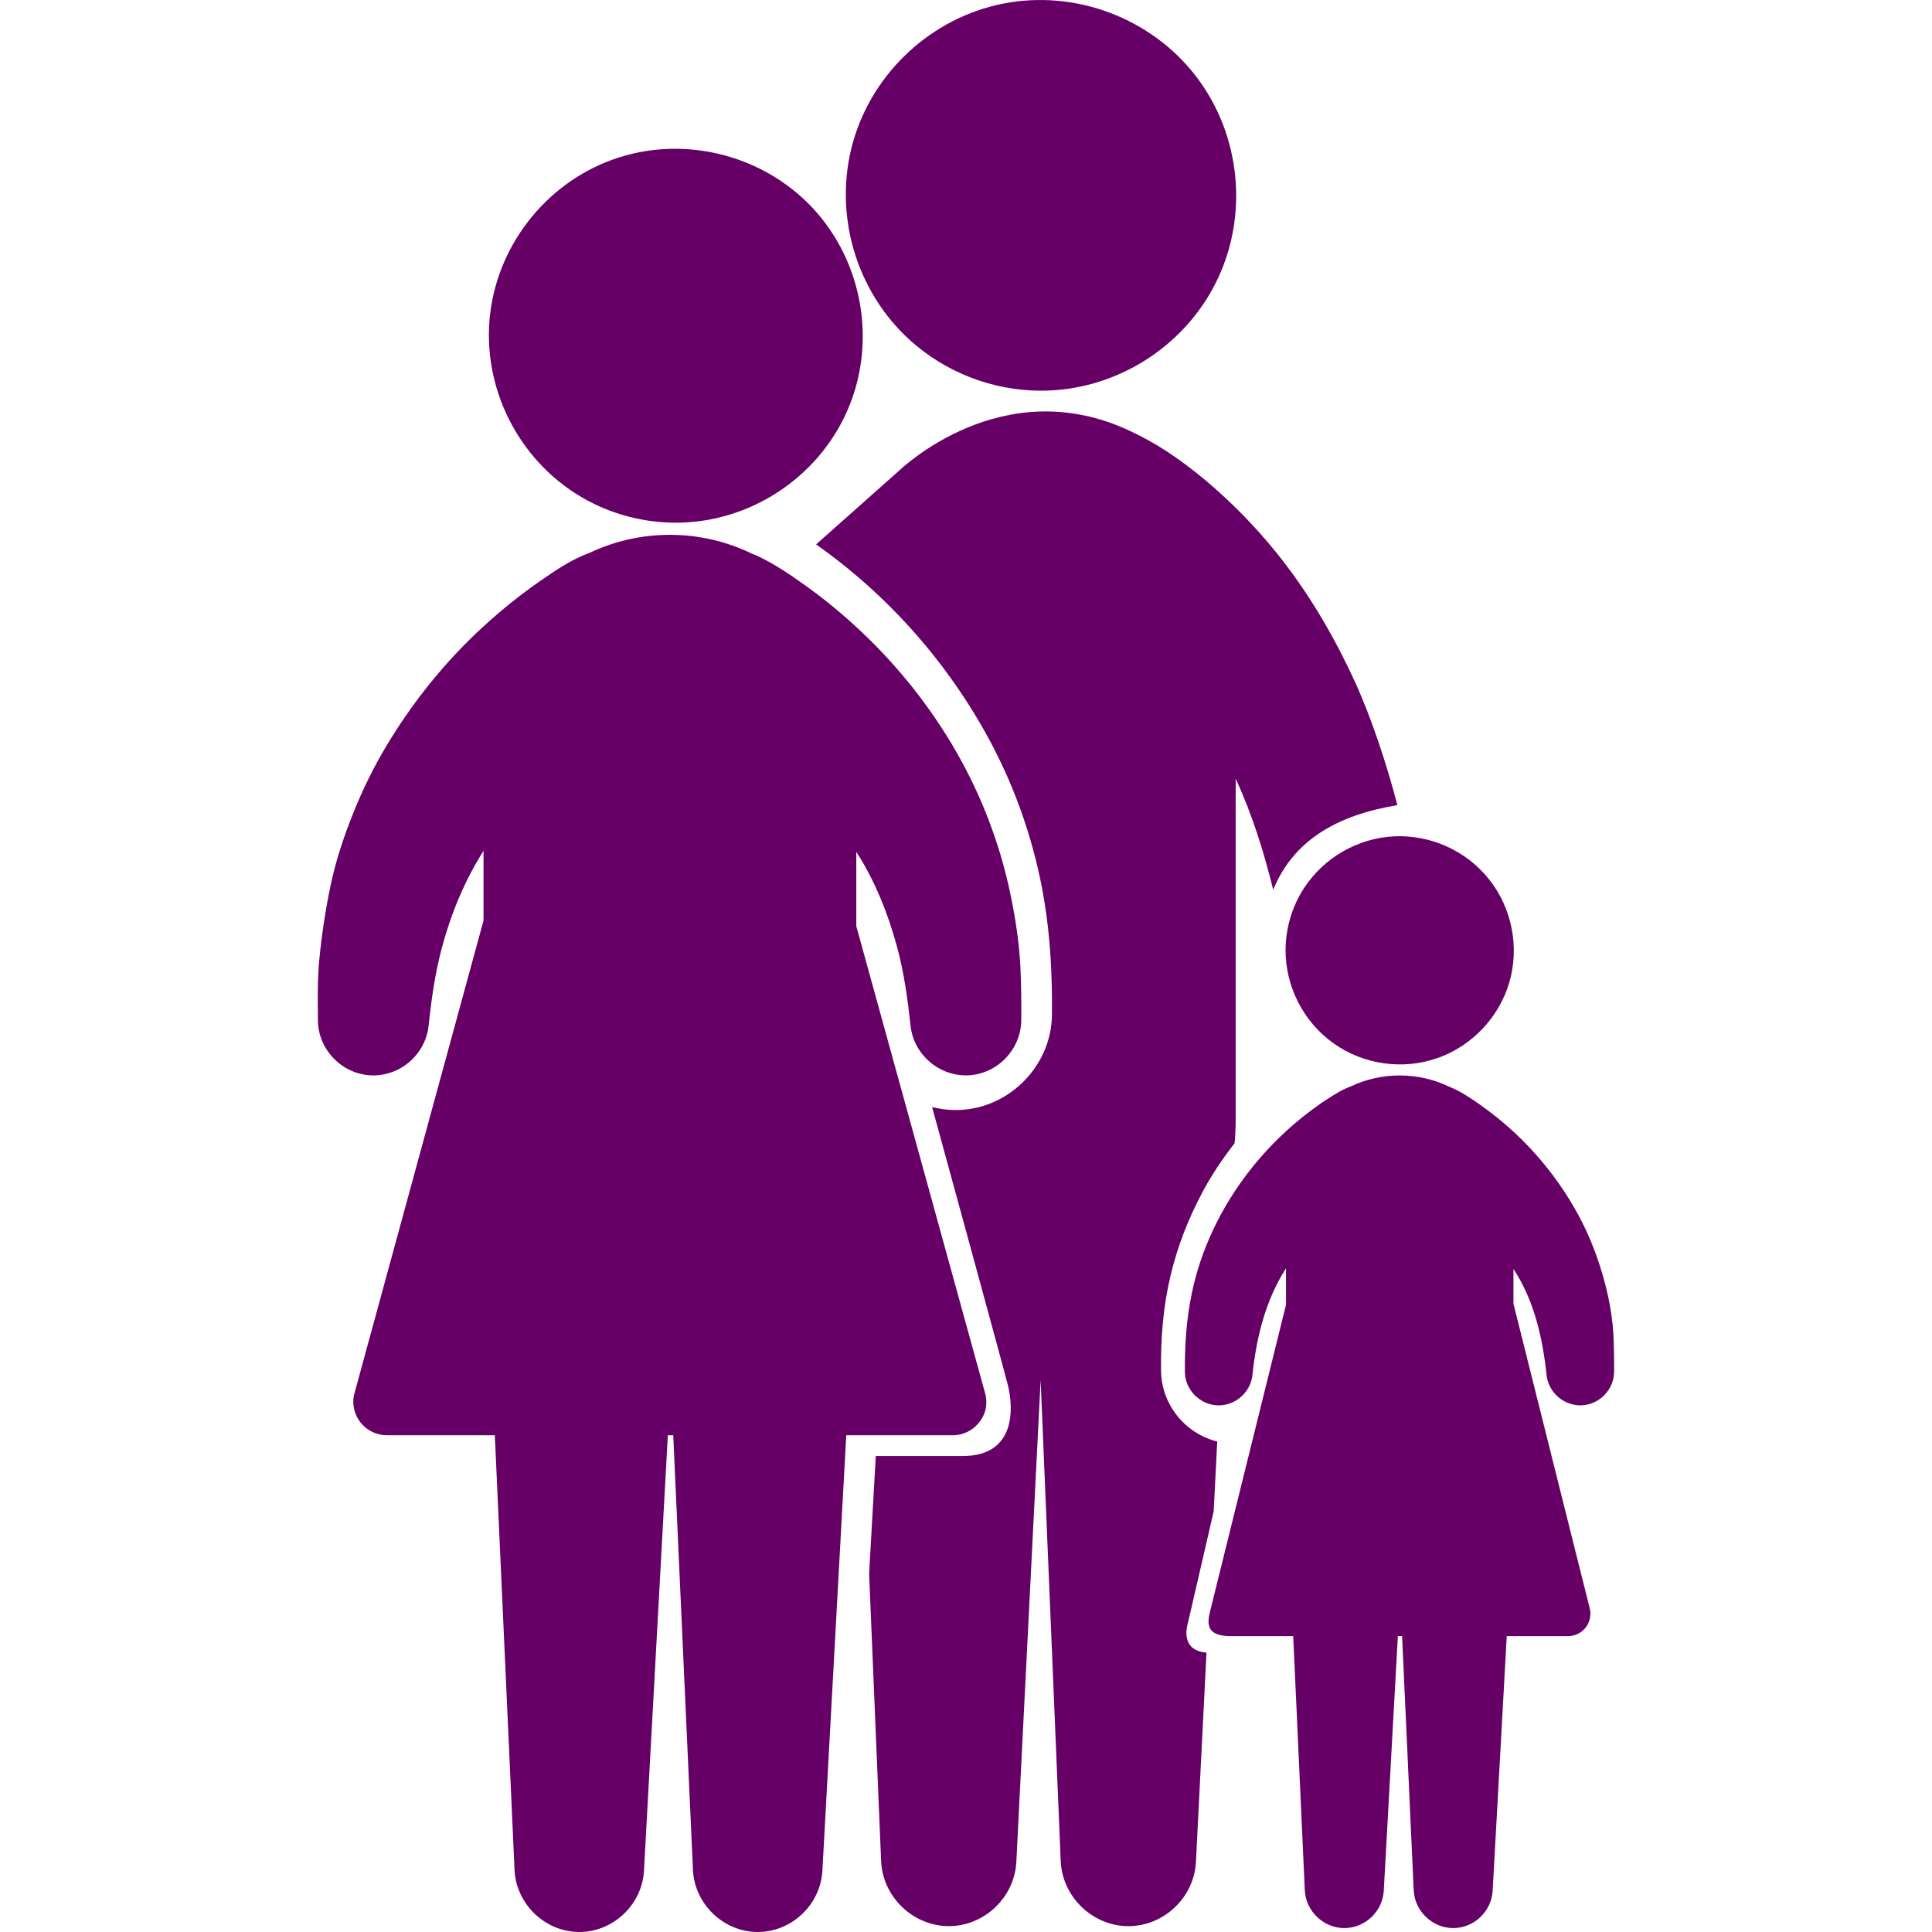
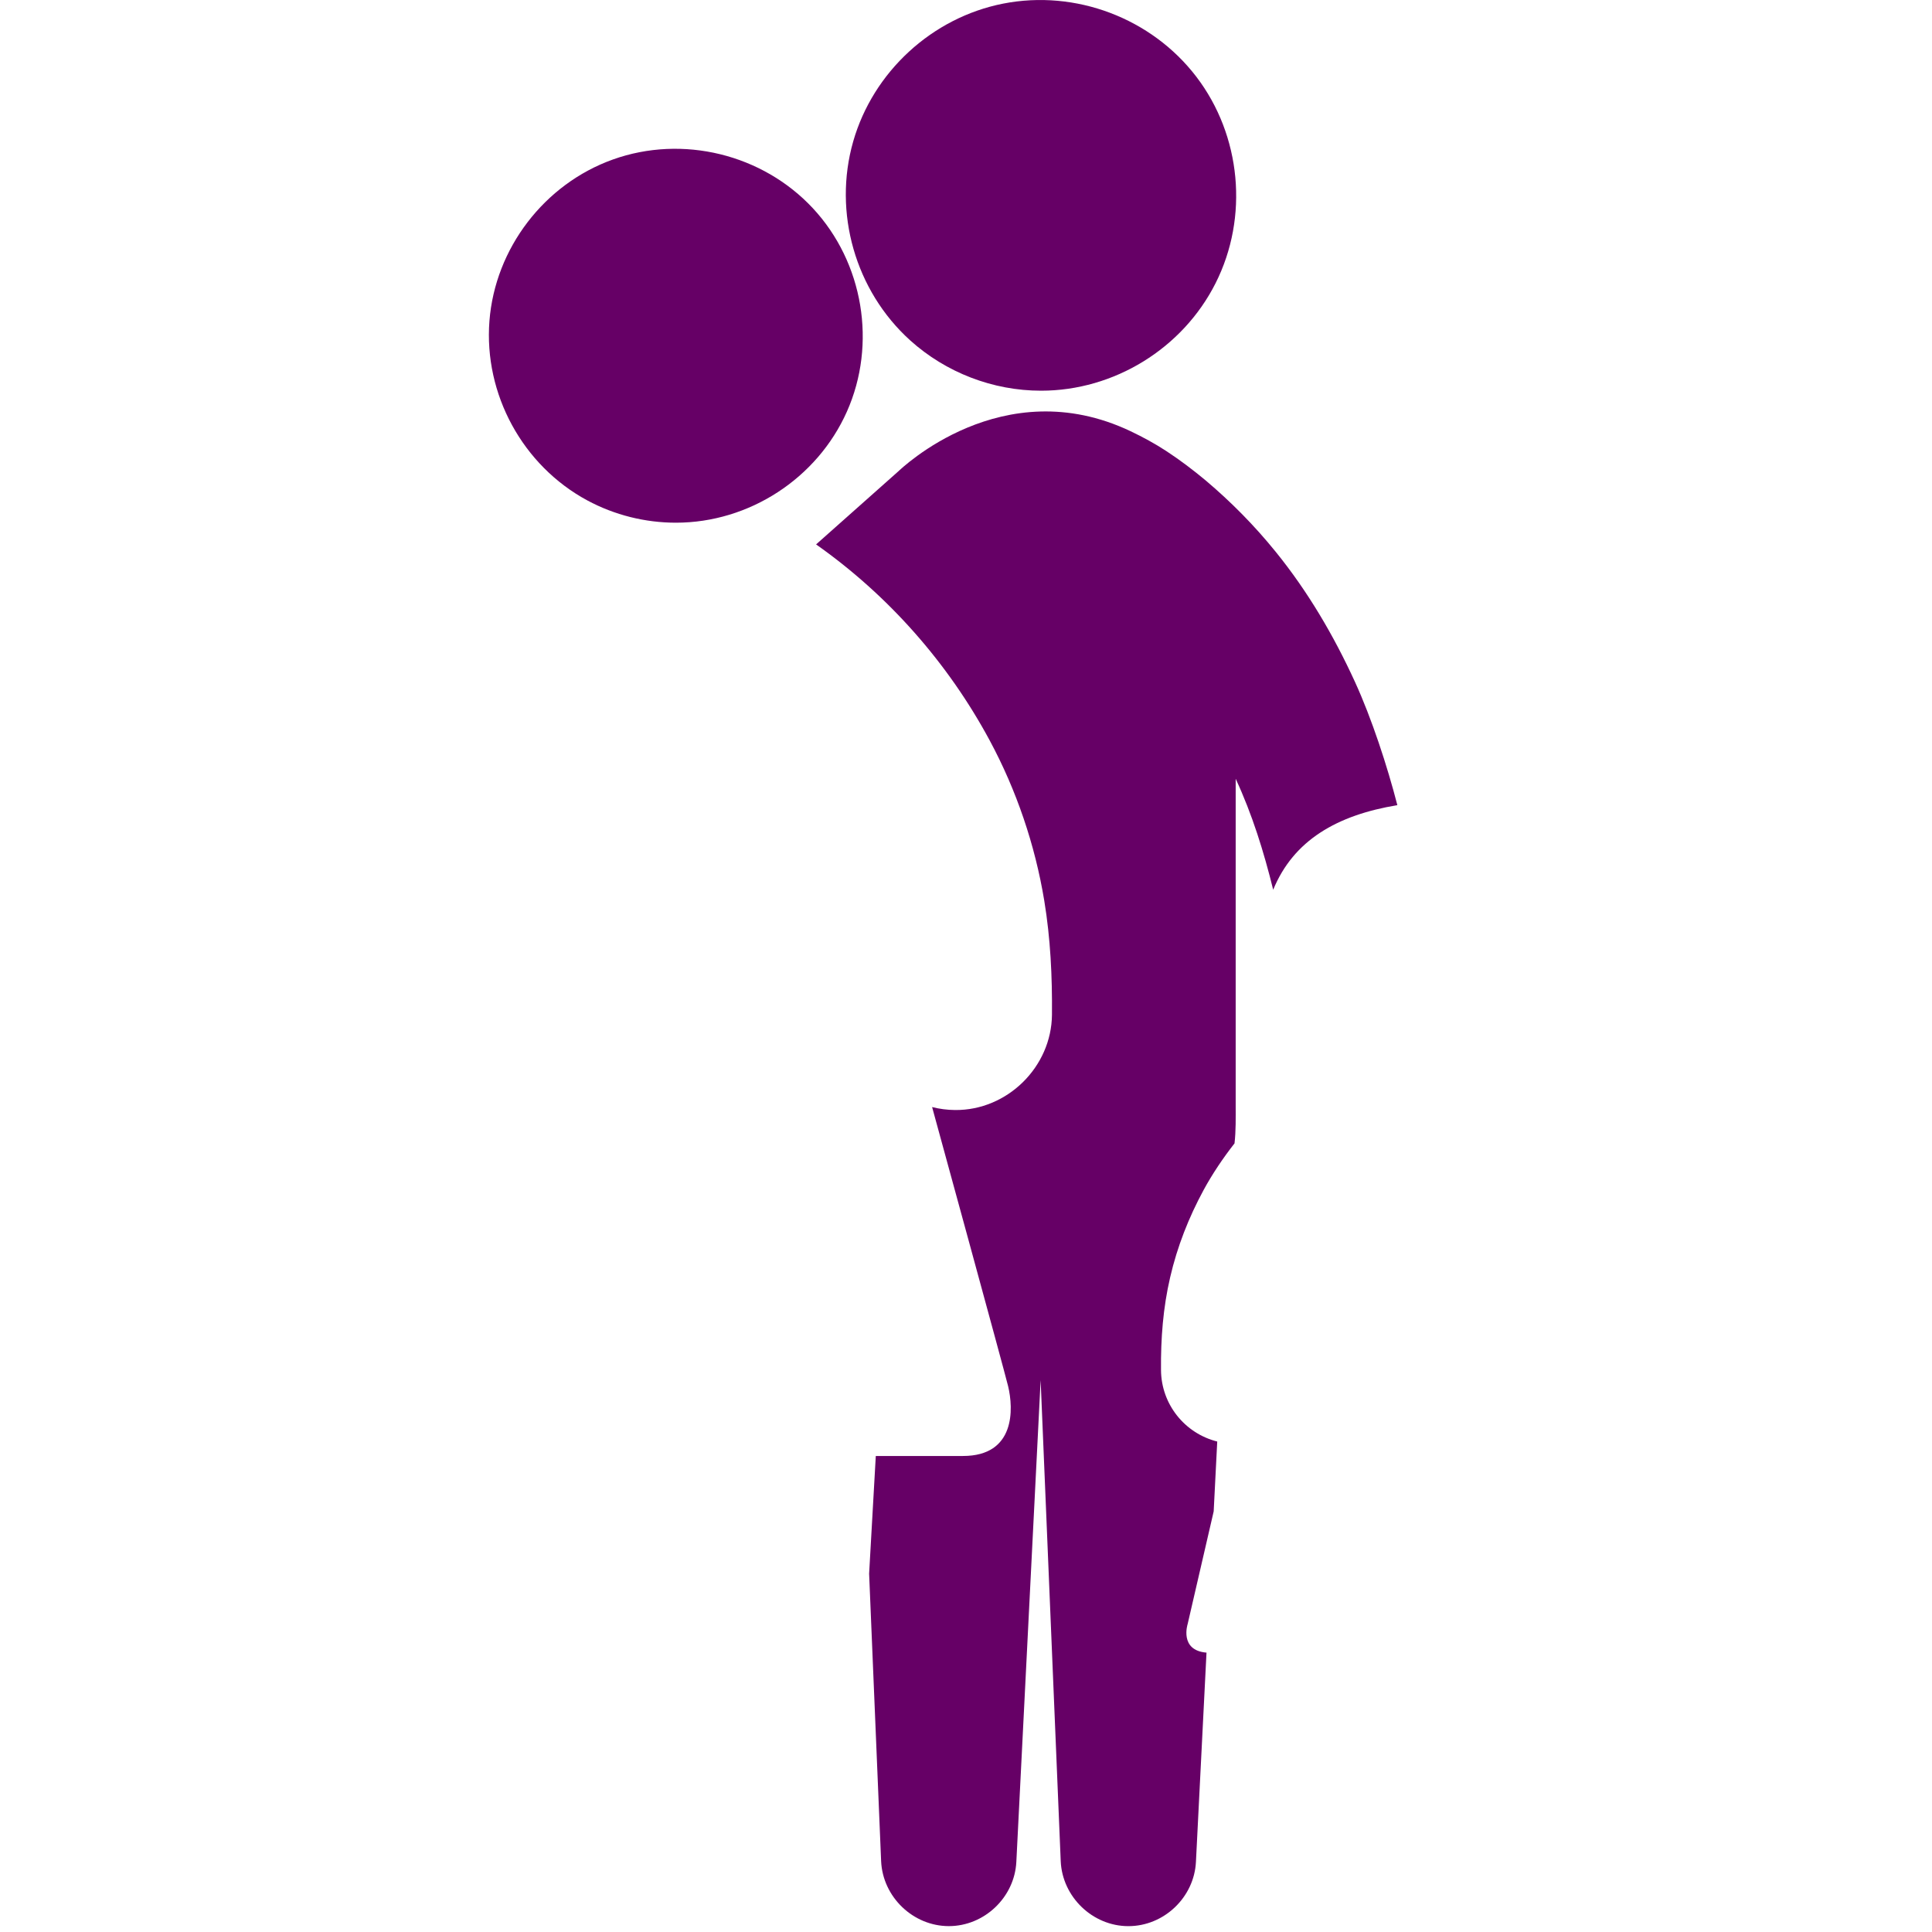
<svg xmlns="http://www.w3.org/2000/svg" version="1.1" id="Laag_1" x="0px" y="0px" width="75px" height="75px" viewBox="0 0 75 75" enable-background="new 0 0 75 75" xml:space="preserve">
  <g>
-     <path fill="#660066" d="M50.62,34.479c-0.465,0.715-0.714,1.56-0.714,2.413c0,1.417,0.696,2.772,1.848,3.6   c1.167,0.839,2.709,1.058,4.063,0.578c1.316-0.467,2.36-1.561,2.764-2.898c0.414-1.375,0.124-2.902-0.769-4.028   c-0.882-1.115-2.274-1.747-3.696-1.677C52.706,32.535,51.39,33.296,50.62,34.479z" />
-     <path fill="#660066" d="M62.645,52.08C62.653,52.323,62.639,51.838,62.645,52.08L62.645,52.08z" />
    <path fill="#660066" d="M22.803,19.428c1.053,0.566,2.241,0.863,3.436,0.863c2.841,0,5.48-1.715,6.637-4.311   c1.17-2.628,0.64-5.787-1.317-7.892c-1.956-2.104-5.058-2.865-7.765-1.897C21.131,7.144,19.22,9.639,19,12.458   C18.779,15.303,20.29,18.074,22.803,19.428z" />
    <path fill="#660066" d="M35.334,13.214c1.387,1.251,3.213,1.953,5.08,1.953c2.836,0,5.494-1.637,6.773-4.17   c1.297-2.567,0.999-5.737-0.747-8.02c-1.74-2.275-4.686-3.389-7.497-2.837c-2.76,0.542-5.048,2.648-5.822,5.351   C32.332,8.251,33.204,11.291,35.334,13.214z" />
    <g>
-       <path fill="#660066" d="M60.038,53.382c0.074,0.688,0.693,1.212,1.384,1.171c0.683-0.039,1.232-0.618,1.238-1.301    c0.004-0.393-0.003-0.78-0.016-1.172c-0.021-0.916-0.206-1.865-0.474-2.74c-0.229-0.754-0.525-1.487-0.902-2.18    c-0.919-1.695-2.232-3.167-3.811-4.273c-0.369-0.259-0.761-0.529-1.182-0.693c-1.198-0.586-2.636-0.593-3.838-0.019    c-0.323,0.114-0.621,0.305-0.906,0.489c-0.355,0.229-0.697,0.481-1.025,0.749c-0.767,0.62-1.46,1.332-2.06,2.114    c-1.051,1.368-1.826,2.974-2.178,4.668c-0.211,1.015-0.279,2.021-0.271,3.057c0.004,0.691,0.57,1.274,1.261,1.303    c0.683,0.028,1.288-0.494,1.361-1.173c0.154-1.459,0.503-2.895,1.303-4.146v1.42l-2.928,11.821    c-0.131,0.51-0.217,1.037,0.777,1.037h2.431l0.451,9.869c0.04,0.809,0.728,1.467,1.536,1.465c0.805,0,1.485-0.648,1.529-1.45    l0.547-9.884h0.164l0.451,9.869c0.039,0.809,0.727,1.467,1.536,1.465c0.804,0,1.485-0.648,1.529-1.45l0.547-9.884h2.378    c0.26,0,0.506-0.115,0.671-0.315c0.165-0.202,0.233-0.464,0.182-0.725L58.752,50.61v-1.349    C59.559,50.482,59.887,51.95,60.038,53.382z" />
      <path fill="#660066" d="M46.105,63.043l1.01-4.371l0.138-2.712c-1.26-0.316-2.174-1.445-2.183-2.776    c-0.011-1.22,0.079-2.413,0.356-3.603c0.275-1.188,0.719-2.317,1.3-3.389c0.345-0.634,0.754-1.238,1.198-1.807    c0.056-0.494,0.045-0.992,0.045-1.489c0-0.698,0-1.396,0-2.095c0-2.01,0-4.018,0-6.027c0-1.438,0-2.877,0-4.316    c0-0.075,0-0.151,0-0.226c0.642,1.382,1.092,2.83,1.456,4.308c0.789-1.924,2.481-2.898,4.82-3.284    c-0.386-1.502-0.998-3.373-1.646-4.786c-0.826-1.803-1.83-3.513-3.082-5.056c-0.816-1.008-1.73-1.934-2.722-2.771    c-0.483-0.402-0.985-0.783-1.512-1.128c-0.441-0.29-0.915-0.547-1.394-0.775c-4.976-2.364-8.926,1.477-9.023,1.563    c-1.062,0.943-2.124,1.887-3.186,2.831c2.802,1.974,5.118,4.597,6.741,7.612c1.039,1.931,1.76,4.056,2.117,6.218    c0.242,1.47,0.312,2.938,0.299,4.429c-0.018,2.025-1.734,3.716-3.76,3.698c-0.308-0.003-0.607-0.042-0.893-0.115    c0,0,2.792,10.183,2.95,10.833c0.213,0.882,0.287,2.712-1.752,2.712c-2.278,0-3.384,0-3.384,0l-0.259,4.57l0.466,11.162    c0.063,1.385,1.237,2.516,2.625,2.519c1.382,0.001,2.555-1.117,2.624-2.495l0.943-18.701l0.78,18.678    c0.062,1.385,1.238,2.518,2.625,2.519c1.382,0.001,2.555-1.117,2.624-2.495l0.41-8.123C45.77,64.068,46.105,63.043,46.105,63.043z    " />
    </g>
-     <path fill="#660066" d="M36.985,55.716c0.39,0,0.757-0.172,1.005-0.473c0.249-0.302,0.356-0.645,0.272-1.085l-5.021-18.206V33.07   c0.727,1.122,1.241,2.417,1.587,3.705c0.27,1.002,0.41,2.017,0.52,3.048c0.121,1.123,1.129,1.979,2.256,1.92   c1.123-0.059,2.032-1.011,2.041-2.134c0.006-0.692,0-1.38-0.033-2.07c-0.047-0.949-0.194-1.9-0.388-2.83   c-0.403-1.938-1.12-3.818-2.107-5.534c-0.987-1.719-2.234-3.285-3.673-4.647c-0.691-0.655-1.428-1.264-2.203-1.816   c-0.593-0.423-1.214-0.845-1.878-1.148c-0.06-0.026-0.119-0.05-0.18-0.073c-1.963-0.96-4.315-0.973-6.288-0.032   c-0.7,0.247-1.345,0.692-1.95,1.112c-0.766,0.533-1.494,1.12-2.182,1.751c-1.466,1.343-2.715,2.896-3.741,4.597   c-0.514,0.851-0.953,1.754-1.322,2.676c-0.361,0.905-0.677,1.856-0.874,2.811c-0.197,0.954-0.34,1.901-0.433,2.871   c-0.073,0.765-0.058,1.535-0.052,2.303c0,0.009,0,0.02,0,0.03c0.008,1.13,0.928,2.082,2.056,2.135   c1.123,0.053,2.12-0.805,2.241-1.921c0.11-1.031,0.25-2.046,0.52-3.048c0.352-1.31,0.883-2.6,1.613-3.746v2.705L13.74,54.162   c-0.076,0.384,0.024,0.777,0.272,1.08c0.249,0.301,0.615,0.474,1.007,0.474h4.19l0.766,16.883c0.064,1.32,1.185,2.396,2.507,2.401   c1.32,0.004,2.444-1.061,2.517-2.377l0.926-16.907h0.21l0.766,16.883c0.065,1.32,1.185,2.396,2.507,2.401   c1.321,0.004,2.445-1.061,2.517-2.377l0.927-16.907H36.985z" />
  </g>
</svg>